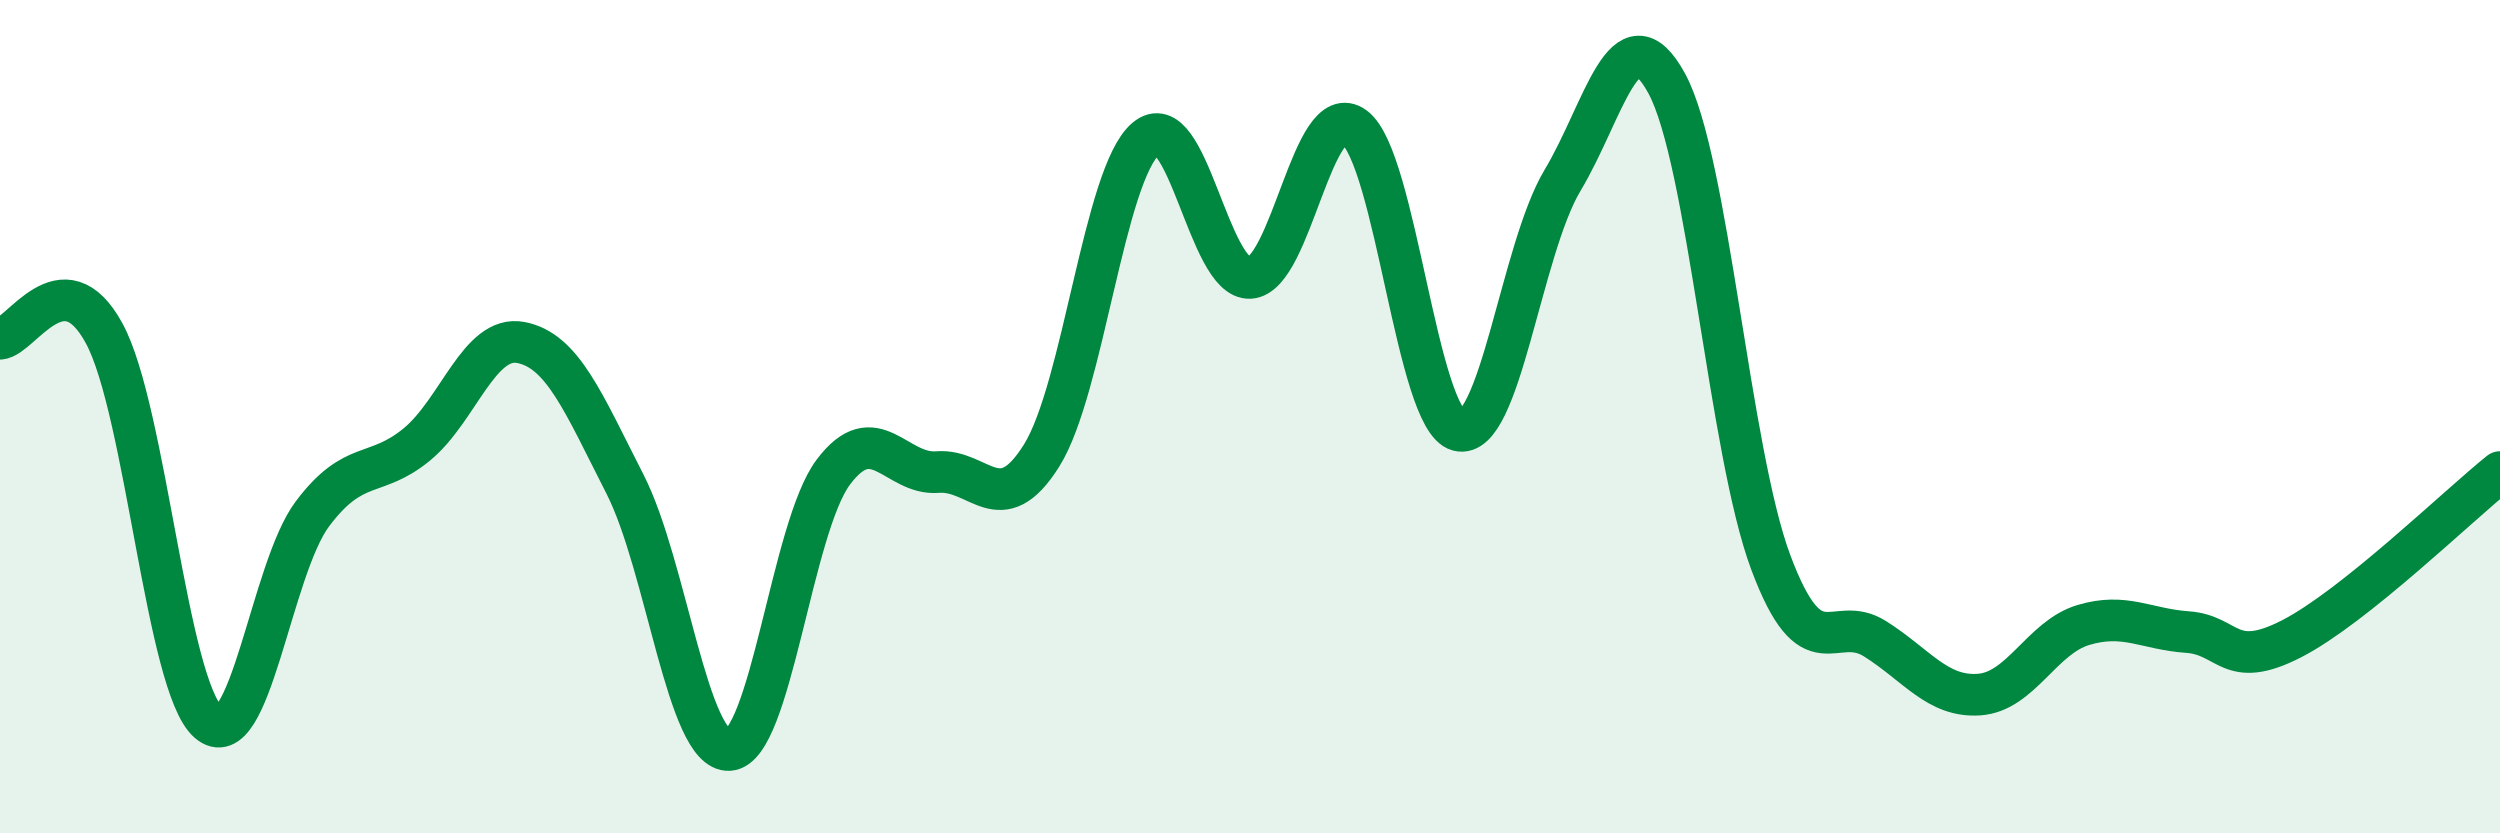
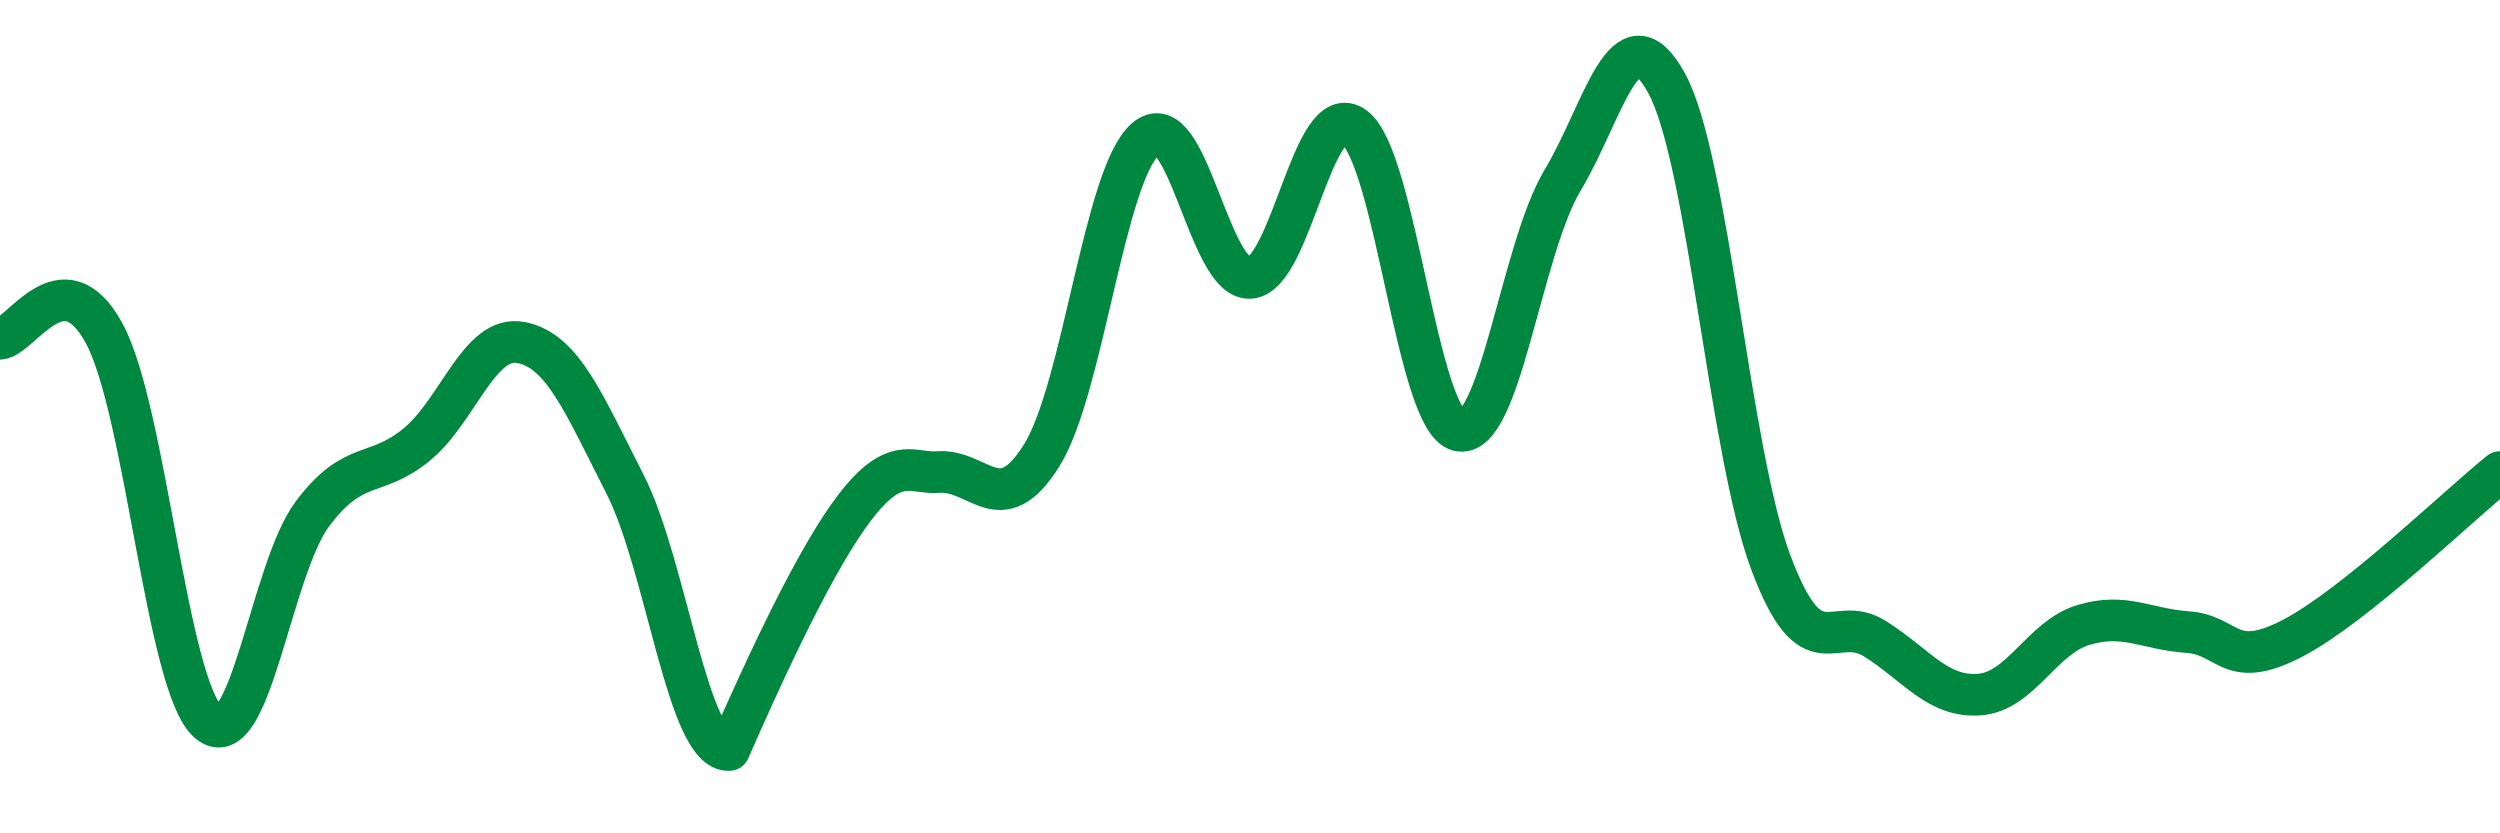
<svg xmlns="http://www.w3.org/2000/svg" width="60" height="20" viewBox="0 0 60 20">
-   <path d="M 0,8.13 C 0.5,8.1 1.5,6.16 2.5,8 C 3.5,9.84 4,16.46 5,17.33 C 6,18.2 6.5,13.66 7.5,12.33 C 8.5,11 9,11.49 10,10.67 C 11,9.85 11.5,8.03 12.5,8.22 C 13.5,8.41 14,9.66 15,11.62 C 16,13.58 16.5,18.06 17.5,18 C 18.5,17.94 19,12.66 20,11.33 C 21,10 21.5,11.41 22.5,11.33 C 23.5,11.25 24,12.53 25,10.93 C 26,9.33 26.5,4.18 27.5,3.33 C 28.5,2.48 29,6.73 30,6.67 C 31,6.61 31.5,2.32 32.5,3.05 C 33.5,3.78 34,10.07 35,10.33 C 36,10.59 36.5,6 37.5,4.33 C 38.5,2.66 39,0.17 40,2 C 41,3.83 41.5,10.83 42.5,13.5 C 43.5,16.17 44,14.7 45,15.33 C 46,15.96 46.5,16.74 47.5,16.67 C 48.5,16.6 49,15.3 50,15 C 51,14.7 51.5,15.1 52.5,15.17 C 53.5,15.24 53.5,16.1 55,15.33 C 56.5,14.56 59,12.13 60,11.33L60 20L0 20Z" fill="#008740" opacity="0.1" stroke-linecap="round" stroke-linejoin="round" />
-   <path d="M 0,8.13 C 0.5,8.1 1.5,6.16 2.5,8 C 3.5,9.84 4,16.46 5,17.33 C 6,18.2 6.5,13.66 7.5,12.33 C 8.5,11 9,11.49 10,10.67 C 11,9.85 11.5,8.03 12.5,8.22 C 13.5,8.41 14,9.66 15,11.62 C 16,13.58 16.5,18.06 17.5,18 C 18.5,17.94 19,12.66 20,11.33 C 21,10 21.5,11.41 22.5,11.33 C 23.5,11.25 24,12.53 25,10.93 C 26,9.33 26.5,4.18 27.5,3.33 C 28.5,2.48 29,6.73 30,6.67 C 31,6.61 31.5,2.32 32.5,3.05 C 33.5,3.78 34,10.07 35,10.33 C 36,10.59 36.5,6 37.5,4.33 C 38.5,2.66 39,0.17 40,2 C 41,3.83 41.5,10.83 42.5,13.5 C 43.5,16.17 44,14.7 45,15.33 C 46,15.96 46.5,16.74 47.5,16.67 C 48.5,16.6 49,15.3 50,15 C 51,14.7 51.5,15.1 52.5,15.17 C 53.5,15.24 53.5,16.1 55,15.33 C 56.5,14.56 59,12.13 60,11.33" stroke="#008740" stroke-width="1" fill="none" stroke-linecap="round" stroke-linejoin="round" />
+   <path d="M 0,8.13 C 0.5,8.1 1.5,6.16 2.5,8 C 3.5,9.84 4,16.46 5,17.33 C 6,18.2 6.5,13.66 7.5,12.33 C 8.5,11 9,11.49 10,10.67 C 11,9.85 11.5,8.03 12.5,8.22 C 13.5,8.41 14,9.66 15,11.62 C 16,13.58 16.5,18.06 17.5,18 C 21,10 21.5,11.41 22.5,11.33 C 23.5,11.25 24,12.53 25,10.93 C 26,9.33 26.5,4.18 27.5,3.33 C 28.5,2.48 29,6.73 30,6.67 C 31,6.61 31.5,2.32 32.5,3.05 C 33.5,3.78 34,10.07 35,10.33 C 36,10.59 36.5,6 37.5,4.33 C 38.5,2.66 39,0.17 40,2 C 41,3.83 41.5,10.83 42.5,13.5 C 43.5,16.17 44,14.7 45,15.33 C 46,15.96 46.5,16.74 47.5,16.67 C 48.5,16.6 49,15.3 50,15 C 51,14.7 51.5,15.1 52.5,15.17 C 53.5,15.24 53.5,16.1 55,15.33 C 56.5,14.56 59,12.13 60,11.33" stroke="#008740" stroke-width="1" fill="none" stroke-linecap="round" stroke-linejoin="round" />
</svg>